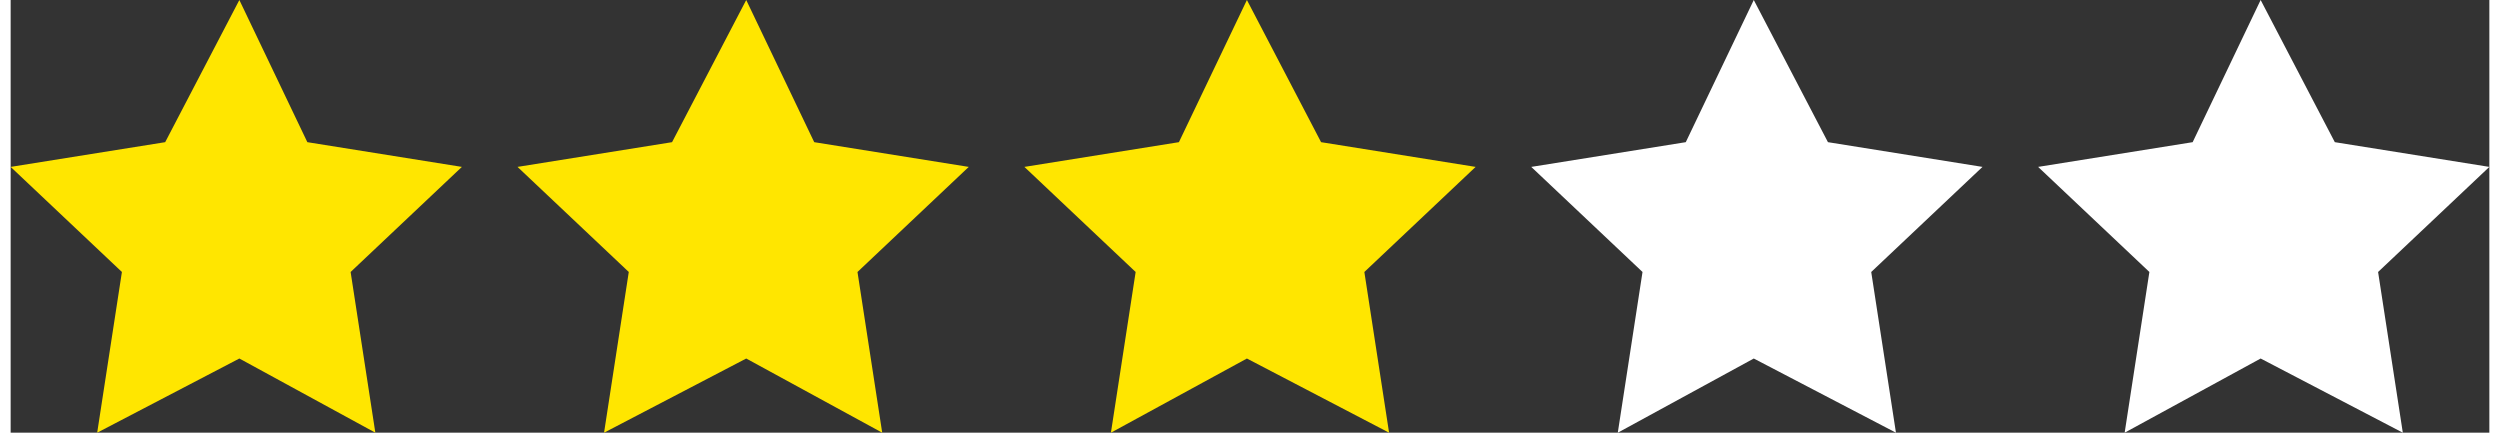
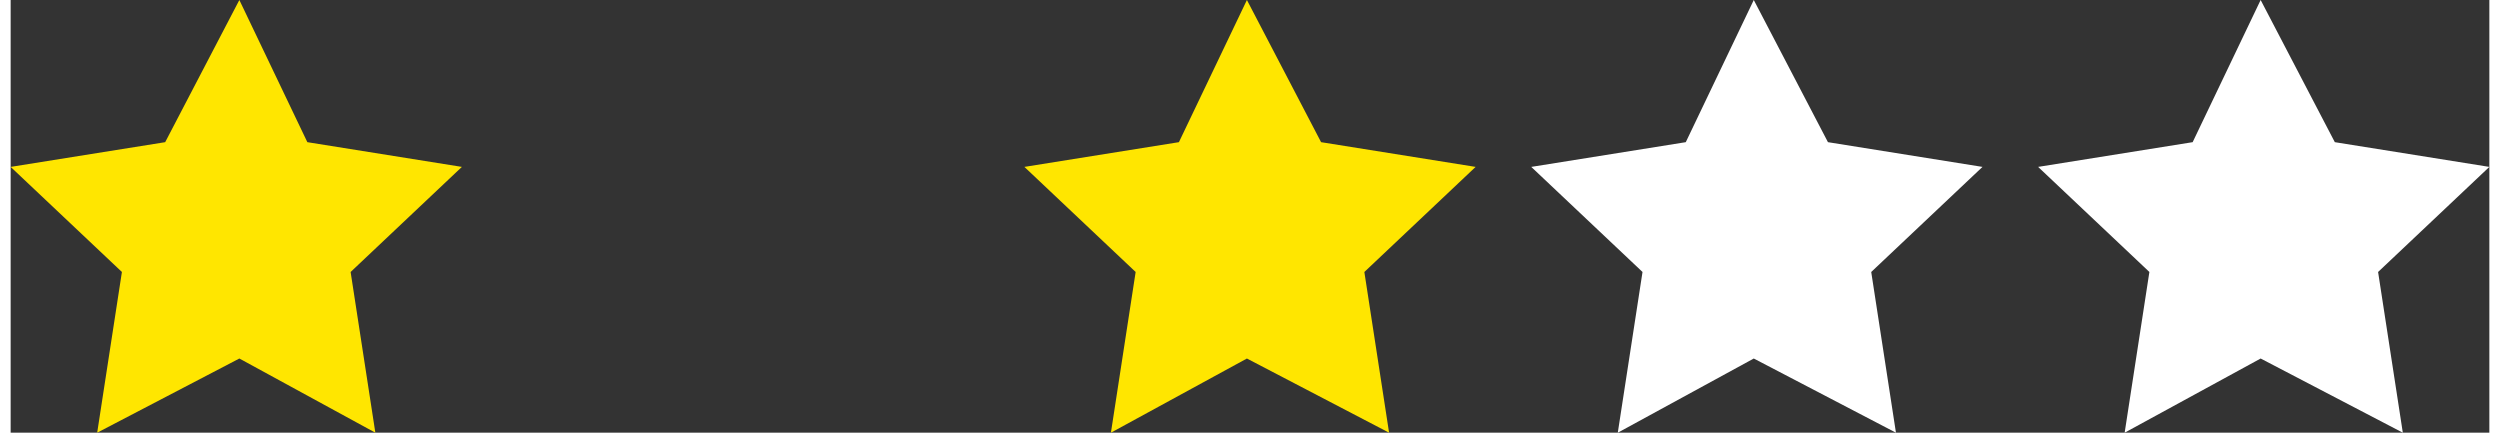
<svg xmlns="http://www.w3.org/2000/svg" xml:space="preserve" width="104px" height="18px" version="1.1" style="shape-rendering:geometricPrecision; text-rendering:geometricPrecision; image-rendering:optimizeQuality; fill-rule:evenodd; clip-rule:evenodd" viewBox="0 0 0.401 0.07">
  <rect x="0" y="0" width="0.401" height="0.07" fill="#333333" stroke="none" />
  <defs>
    <style type="text/css">
   
    .fil0 {fill:#FFE600;fill-rule:nonzero}
    .fil1 {fill:white;fill-rule:nonzero}
   
  </style>
  </defs>
  <g id="Layer_x0020_1">
    <polygon class="fil0" points="0.037,0 0.048,0.023 0.073,0.027 0.055,0.044 0.059,0.07 0.037,0.058 0.014,0.07 0.018,0.044 0,0.027 0.025,0.023 " />
-     <polygon class="fil0" points="0.119,0 0.13,0.023 0.155,0.027 0.137,0.044 0.141,0.07 0.119,0.058 0.096,0.07 0.1,0.044 0.082,0.027 0.107,0.023 " />
    <polygon class="fil0" points="0.2,0 0.212,0.023 0.237,0.027 0.219,0.044 0.223,0.07 0.2,0.058 0.178,0.07 0.182,0.044 0.164,0.027 0.189,0.023 " />
    <polygon class="fil1" points="0.364,0 0.376,0.023 0.401,0.027 0.383,0.044 0.387,0.07 0.364,0.058 0.342,0.07 0.346,0.044 0.328,0.027 0.353,0.023 " />
    <polygon class="fil1" points="0.282,0 0.294,0.023 0.319,0.027 0.301,0.044 0.305,0.07 0.282,0.058 0.26,0.07 0.264,0.044 0.246,0.027 0.271,0.023 " />
  </g>
</svg>